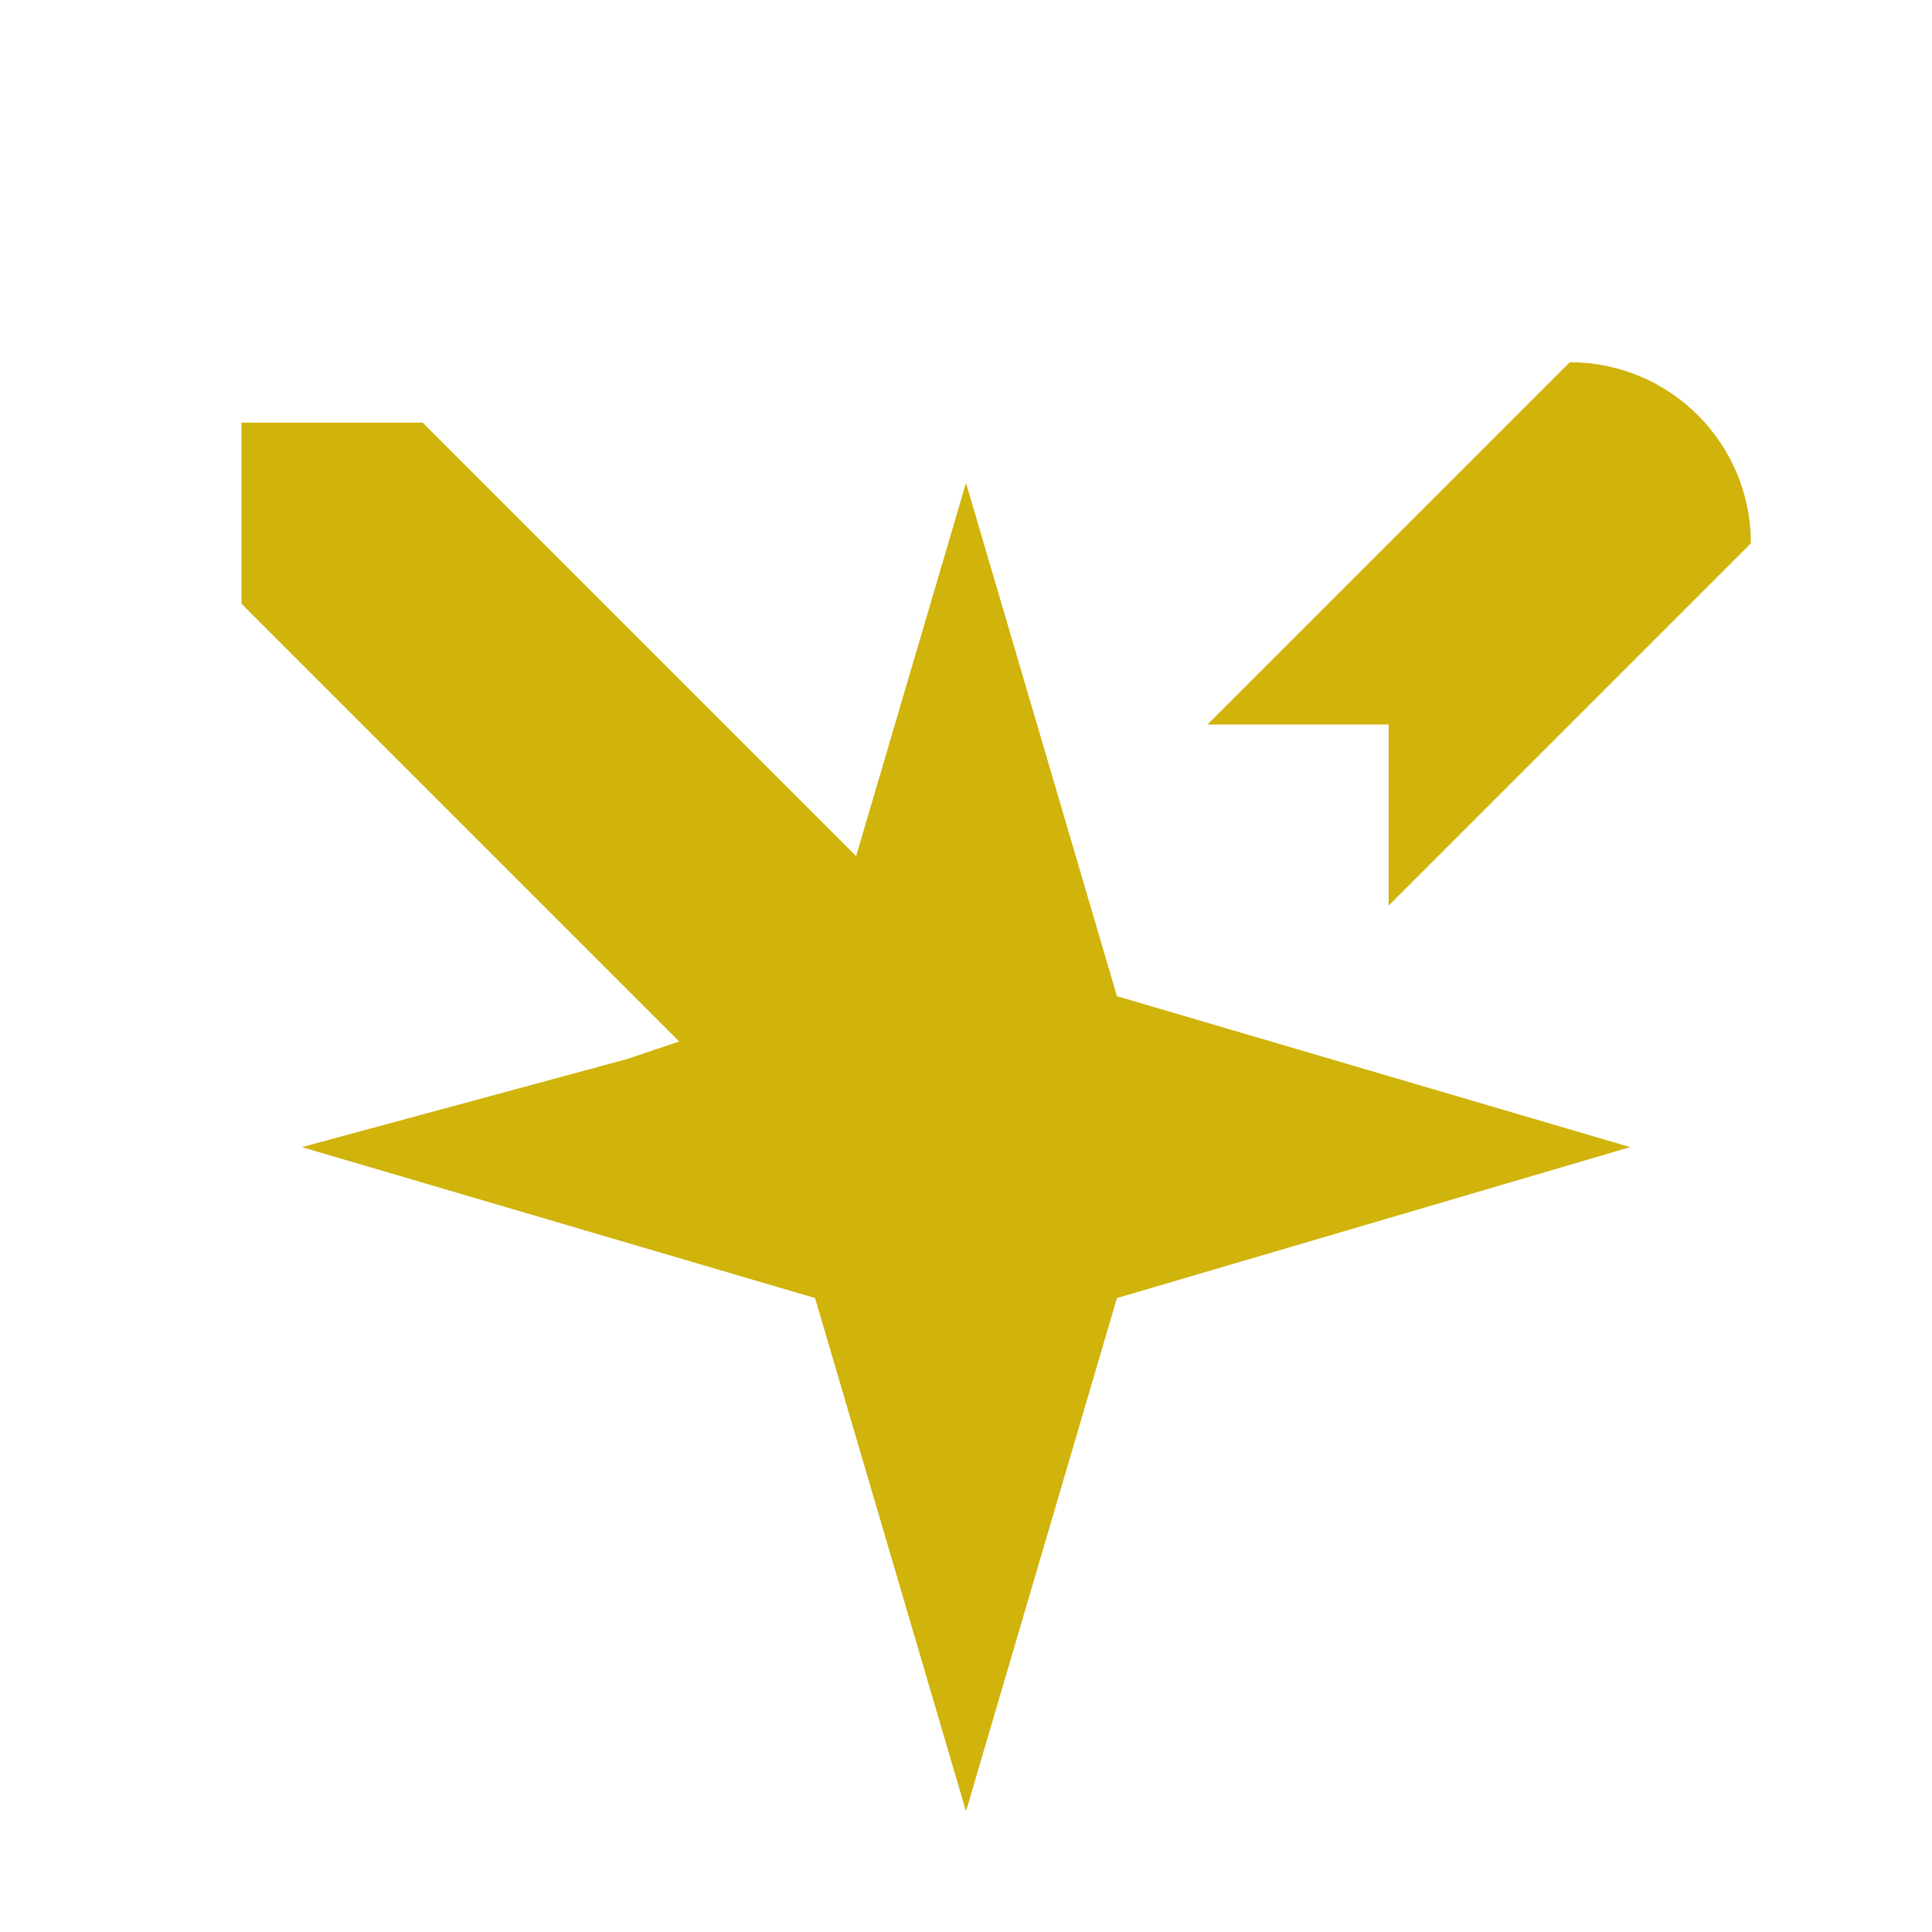
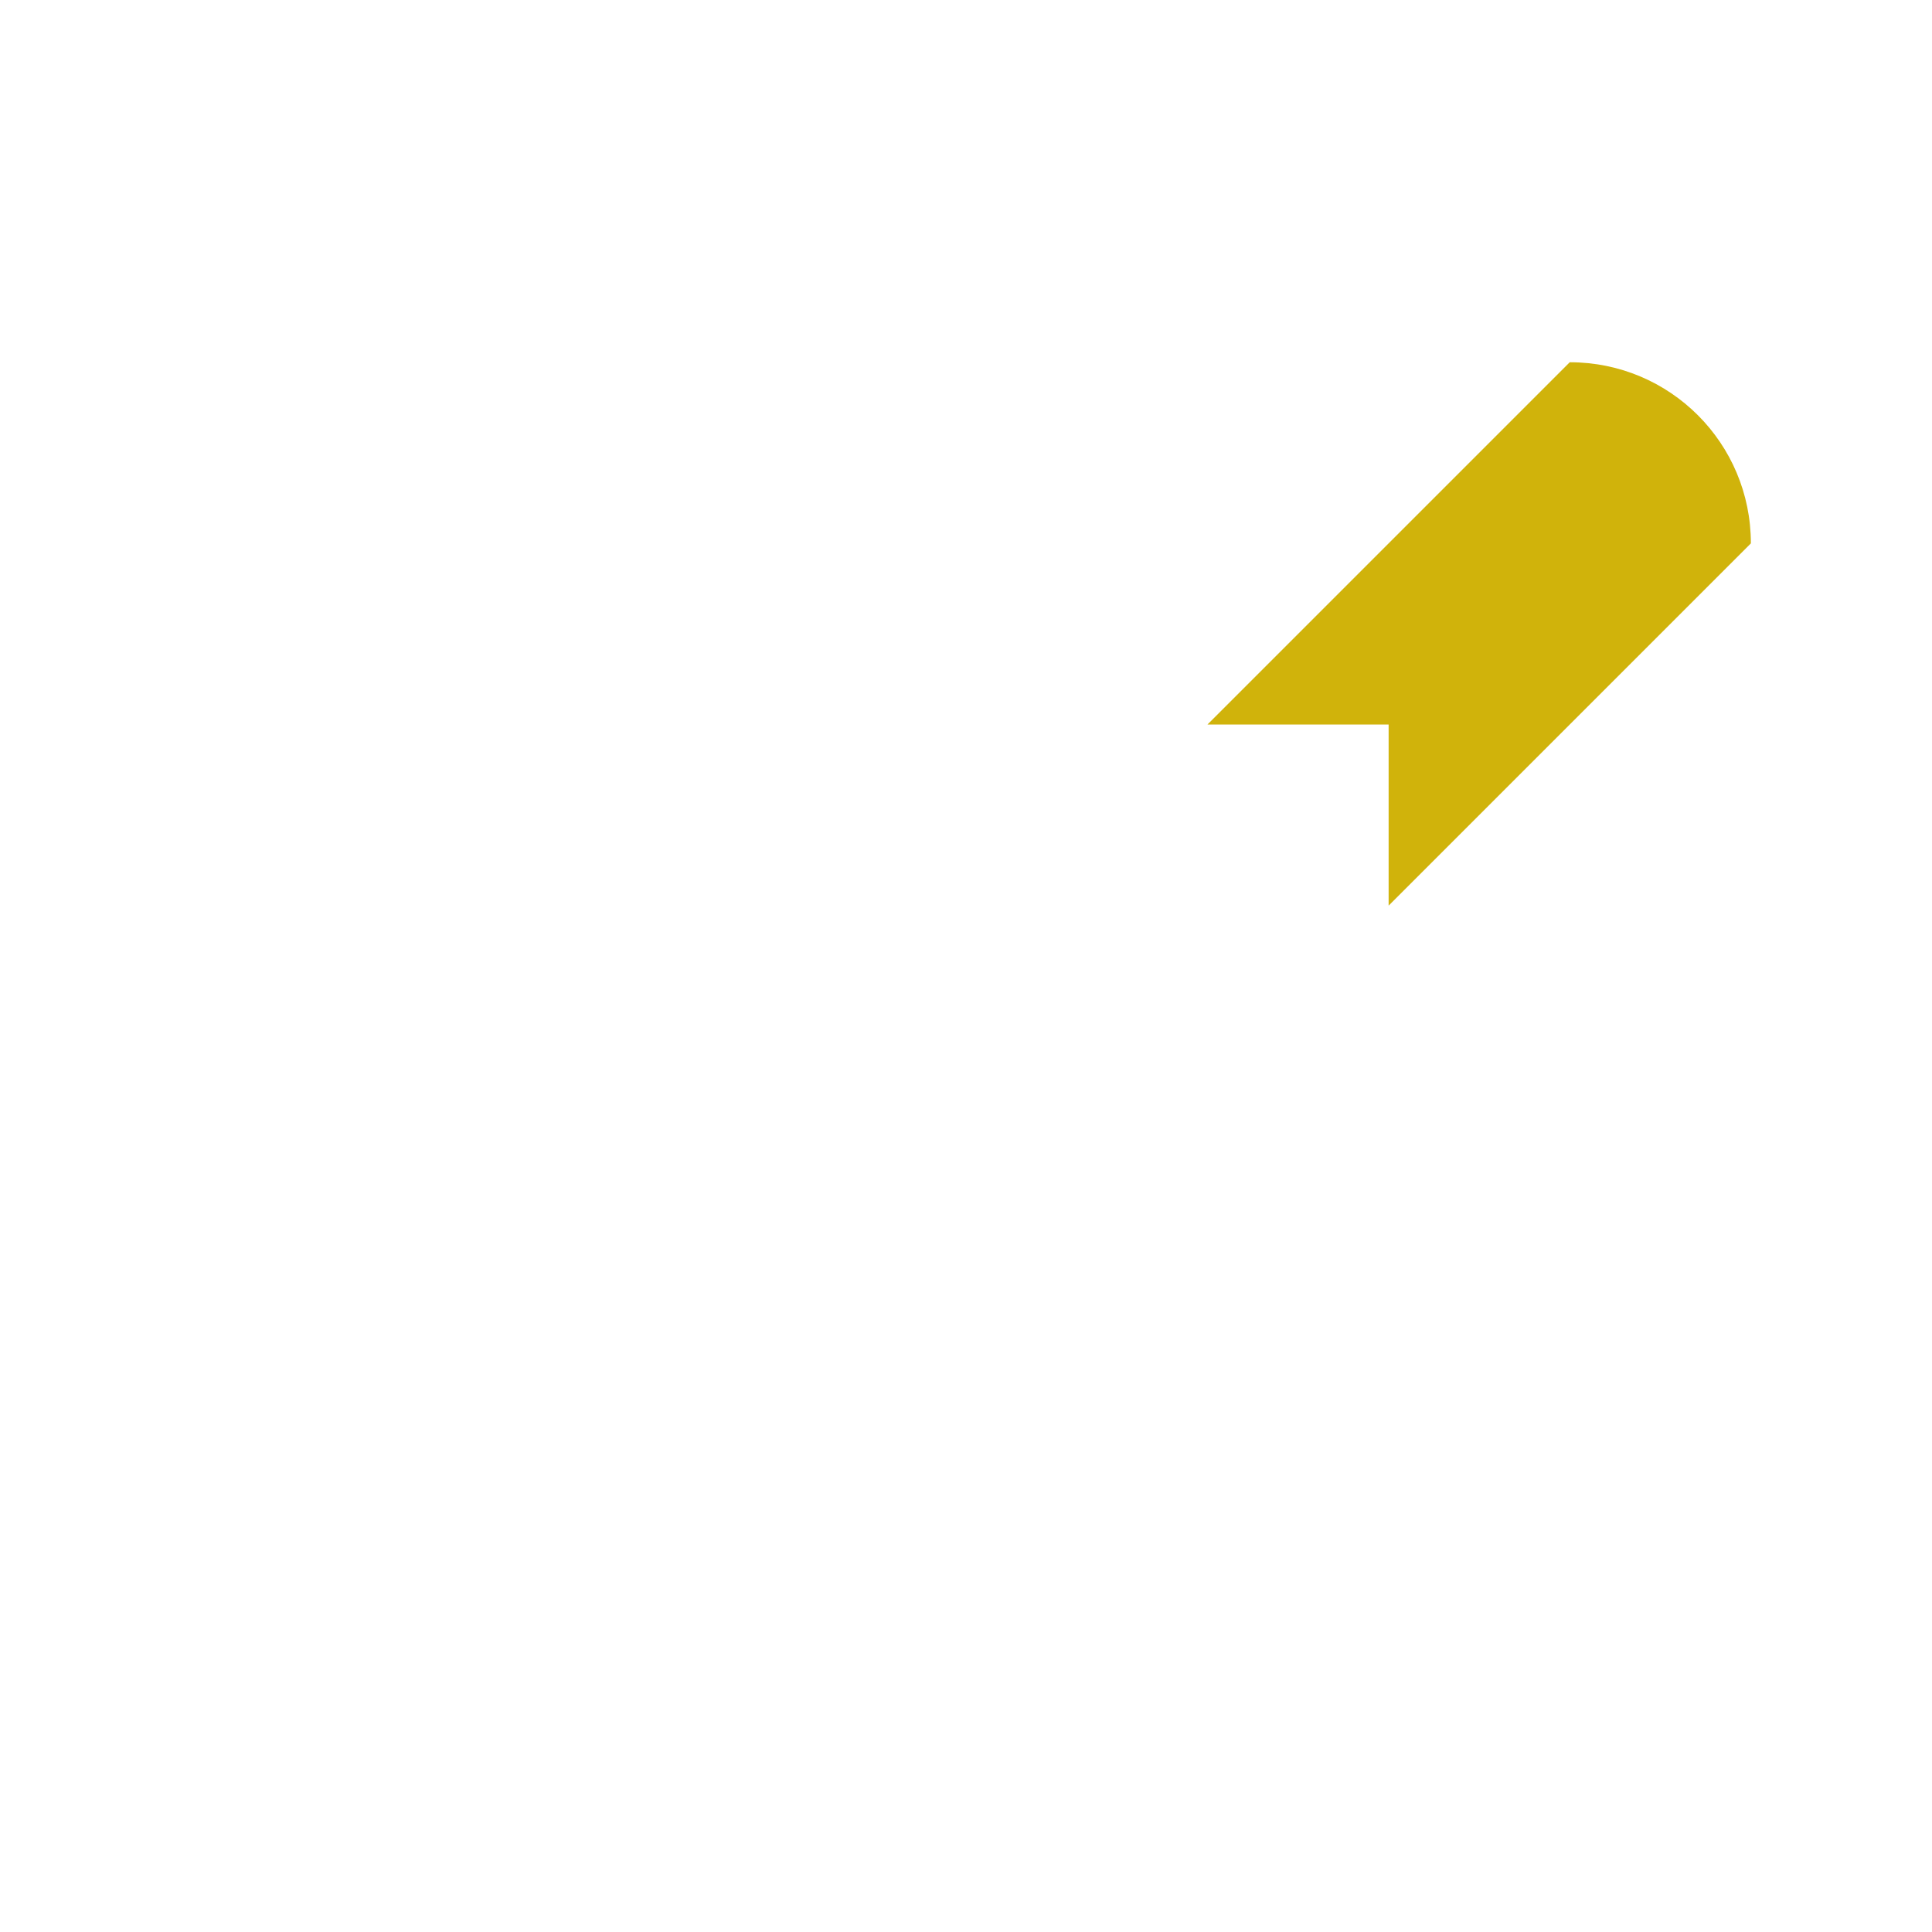
<svg xmlns="http://www.w3.org/2000/svg" fill="#d0b30b" viewBox="0 0 32 32">
  <path d="M26,6l-6,6h3v3l6-6h0c0-1.66-1.34-3-3-3Z" />
-   <polygon points="16 8 14.18 14.18 7 7 4 7 4 10 11.25 17.25 10.39 17.54 5 19 13.5 21.5 16 30 18.5 21.5 27 19 18.5 16.5 16 8" />
</svg>